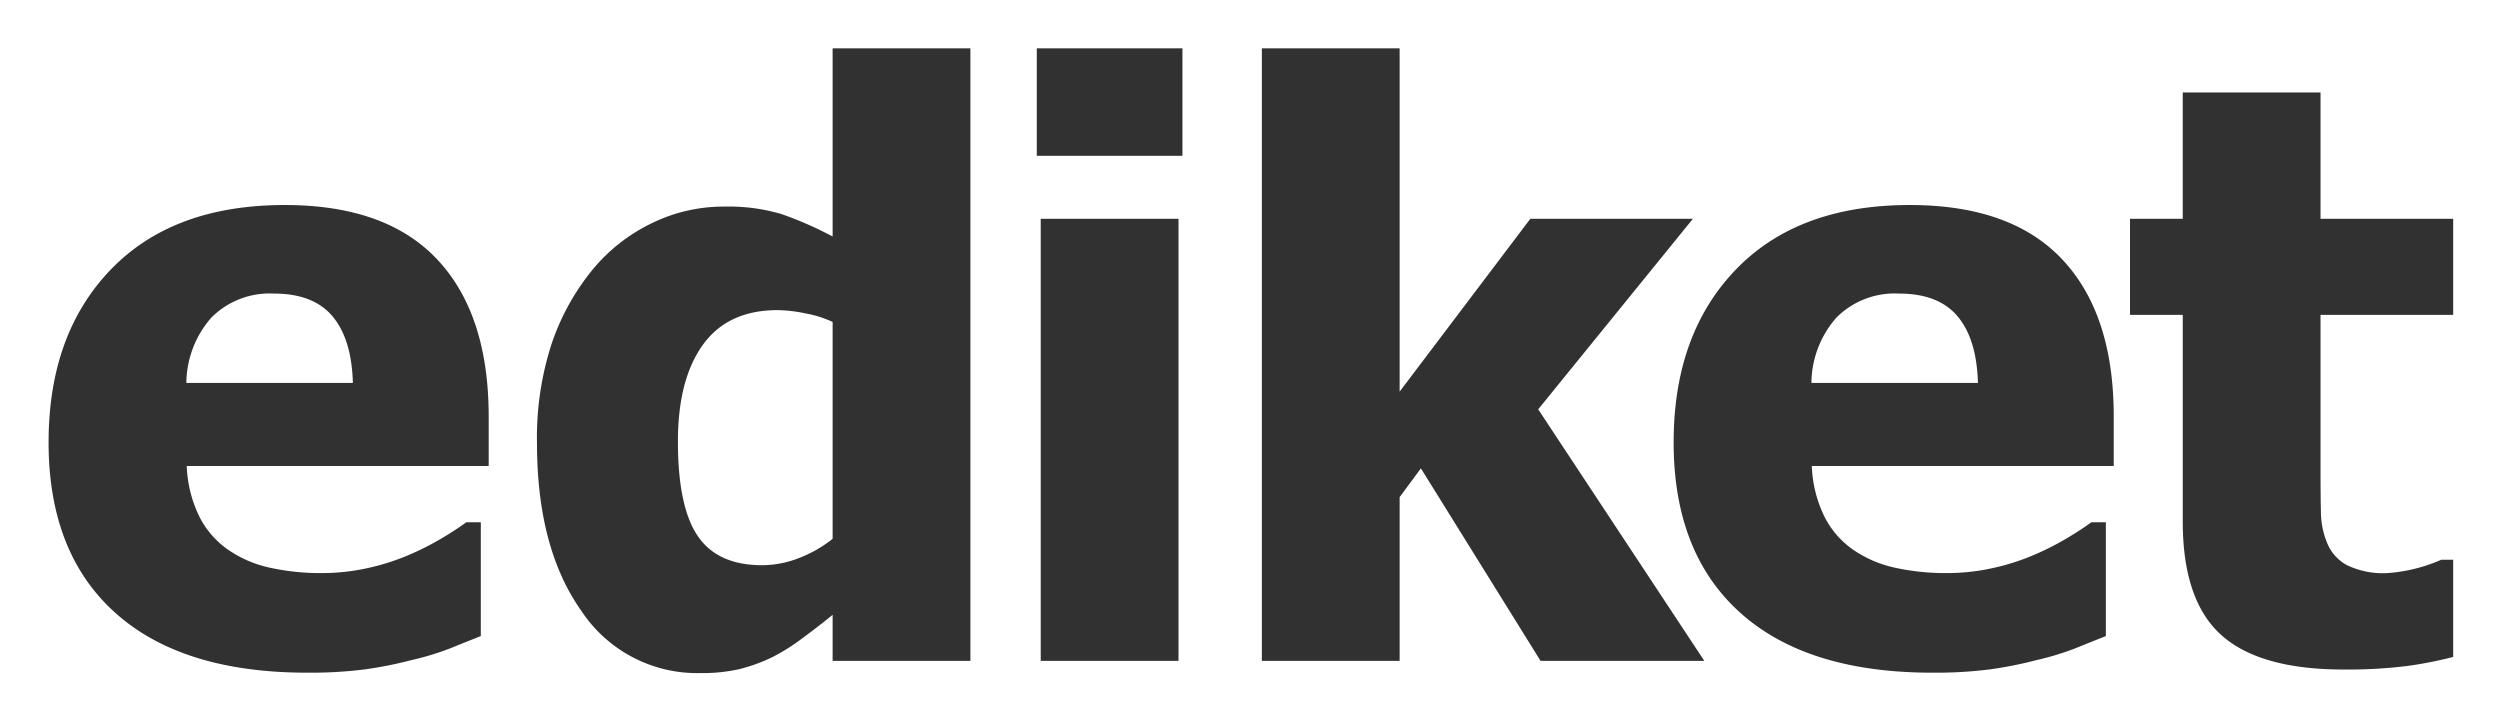
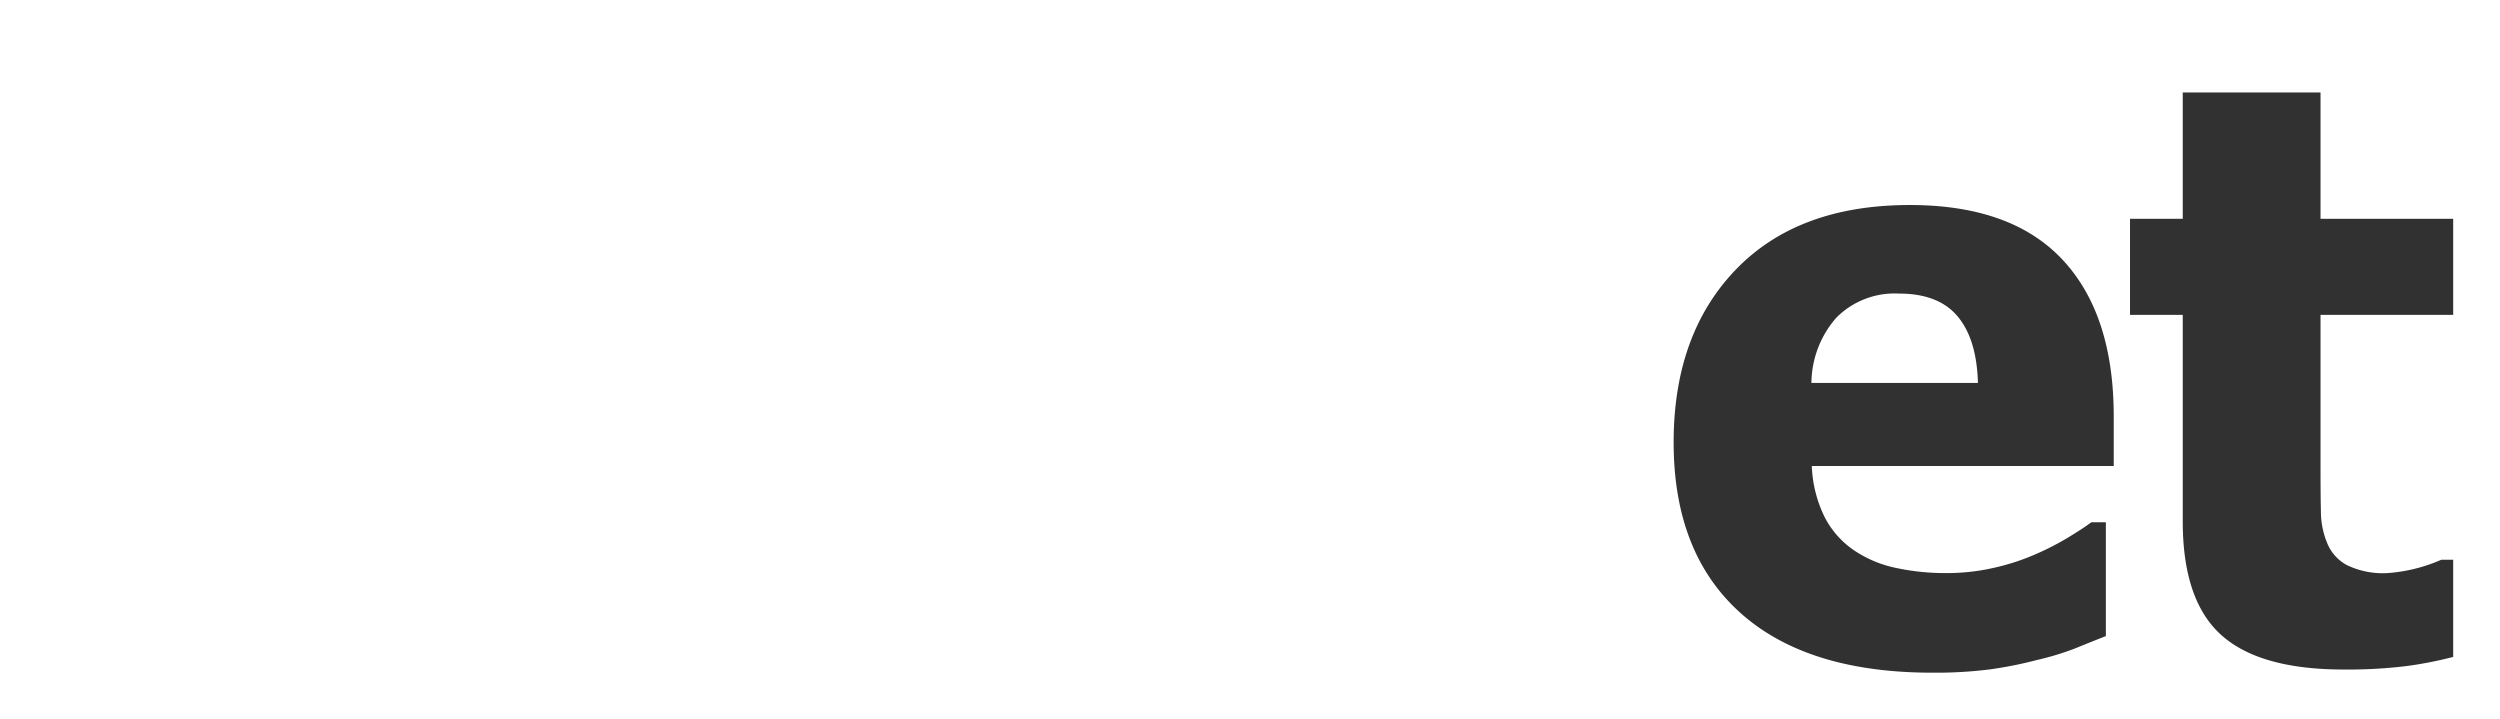
<svg xmlns="http://www.w3.org/2000/svg" role="img" viewBox="0.06 1.56 321.88 92.63">
  <defs>
    <style>.cls-1{fill:#313131}</style>
  </defs>
-   <path d="M39.614 88.169q-16.117 0-24.708-7.704-8.59-7.704-8.59-21.946 0-13.938 8.007-22.25 8.008-8.311 22.402-8.312 13.076 0 19.665 7.045 6.588 7.045 6.59 20.172v6.386H24.104a16.176 16.176 0 0 0 1.673 6.614 11.543 11.543 0 0 0 3.75 4.232 15.121 15.121 0 0 0 5.322 2.256 30.252 30.252 0 0 0 6.64.683 27.194 27.194 0 0 0 6.081-.683 29.24 29.24 0 0 0 5.474-1.8 35.81 35.81 0 0 0 4.03-2.078q1.849-1.113 3.015-1.977h1.876v14.648q-2.18.863-3.979 1.596a36 36 0 0 1-4.942 1.496 51.766 51.766 0 0 1-5.955 1.191 55.08 55.08 0 0 1-7.476.43zm5.88-37.303q-.152-5.626-2.61-8.566-2.46-2.939-7.527-2.939a10.574 10.574 0 0 0-8.084 3.091 12.897 12.897 0 0 0-3.219 8.414zM125 86.648h-17.738v-5.93q-1.724 1.42-3.928 3.041a25.687 25.687 0 0 1-3.878 2.433 21.827 21.827 0 0 1-4.206 1.52 21.257 21.257 0 0 1-4.967.507 17.886 17.886 0 0 1-15.408-8.058q-5.677-8.058-5.676-21.54a38.972 38.972 0 0 1 1.926-12.925 30.386 30.386 0 0 1 5.321-9.528 22.568 22.568 0 0 1 7.502-5.854 20.98 20.98 0 0 1 9.325-2.154 23.995 23.995 0 0 1 7.324.937 45.701 45.701 0 0 1 6.665 2.915V7.785H125zm-17.738-15.712V43.01a14.124 14.124 0 0 0-3.447-1.09 18.875 18.875 0 0 0-3.65-.43q-6.385 0-9.604 4.46-3.219 4.46-3.218 12.468 0 8.414 2.56 12.164 2.559 3.751 8.286 3.75a13.11 13.11 0 0 0 4.714-.912 16.37 16.37 0 0 0 4.359-2.484zm45.039-49.314h-18.753V7.785h18.753zm-.507 65.026h-17.739V29.731h17.74zm67.7 0H198.41l-15.407-24.784-2.737 3.7v21.084h-17.739V7.785h17.739v44.196l16.827-22.25h20.932l-19.918 24.53z" class="cls-1" />
  <path d="M248.843 88.169q-16.117 0-24.708-7.704-8.59-7.704-8.59-21.946 0-13.938 8.007-22.25 8.007-8.311 22.402-8.312 13.076 0 19.665 7.045 6.589 7.045 6.589 20.172v6.386h-38.873a16.168 16.168 0 0 0 1.672 6.614 11.535 11.535 0 0 0 3.75 4.232 15.119 15.119 0 0 0 5.322 2.256 30.252 30.252 0 0 0 6.64.683 27.194 27.194 0 0 0 6.081-.683 29.252 29.252 0 0 0 5.474-1.8 35.81 35.81 0 0 0 4.03-2.078q1.85-1.113 3.015-1.977h1.875v14.648q-2.18.863-3.979 1.596a35.968 35.968 0 0 1-4.94 1.496 51.766 51.766 0 0 1-5.956 1.191 55.08 55.08 0 0 1-7.476.43zm5.88-37.303q-.153-5.626-2.611-8.566-2.458-2.939-7.526-2.939a10.573 10.573 0 0 0-8.084 3.091 12.894 12.894 0 0 0-3.218 8.414zm47.1 36.897q-10.845 0-15.787-4.46t-4.942-14.596v-26.61h-6.791V29.732h6.79v-16.27h17.74v16.27h17.08v12.367h-17.08V62.27q0 2.991.05 5.22a10.686 10.686 0 0 0 .812 4.005 5.6 5.6 0 0 0 2.51 2.812 10.649 10.649 0 0 0 5.244 1.04 20.898 20.898 0 0 0 6.944-1.723h1.52V86.14a50.12 50.12 0 0 1-6.132 1.192 62.071 62.071 0 0 1-7.958.43z" class="cls-1" />
</svg>